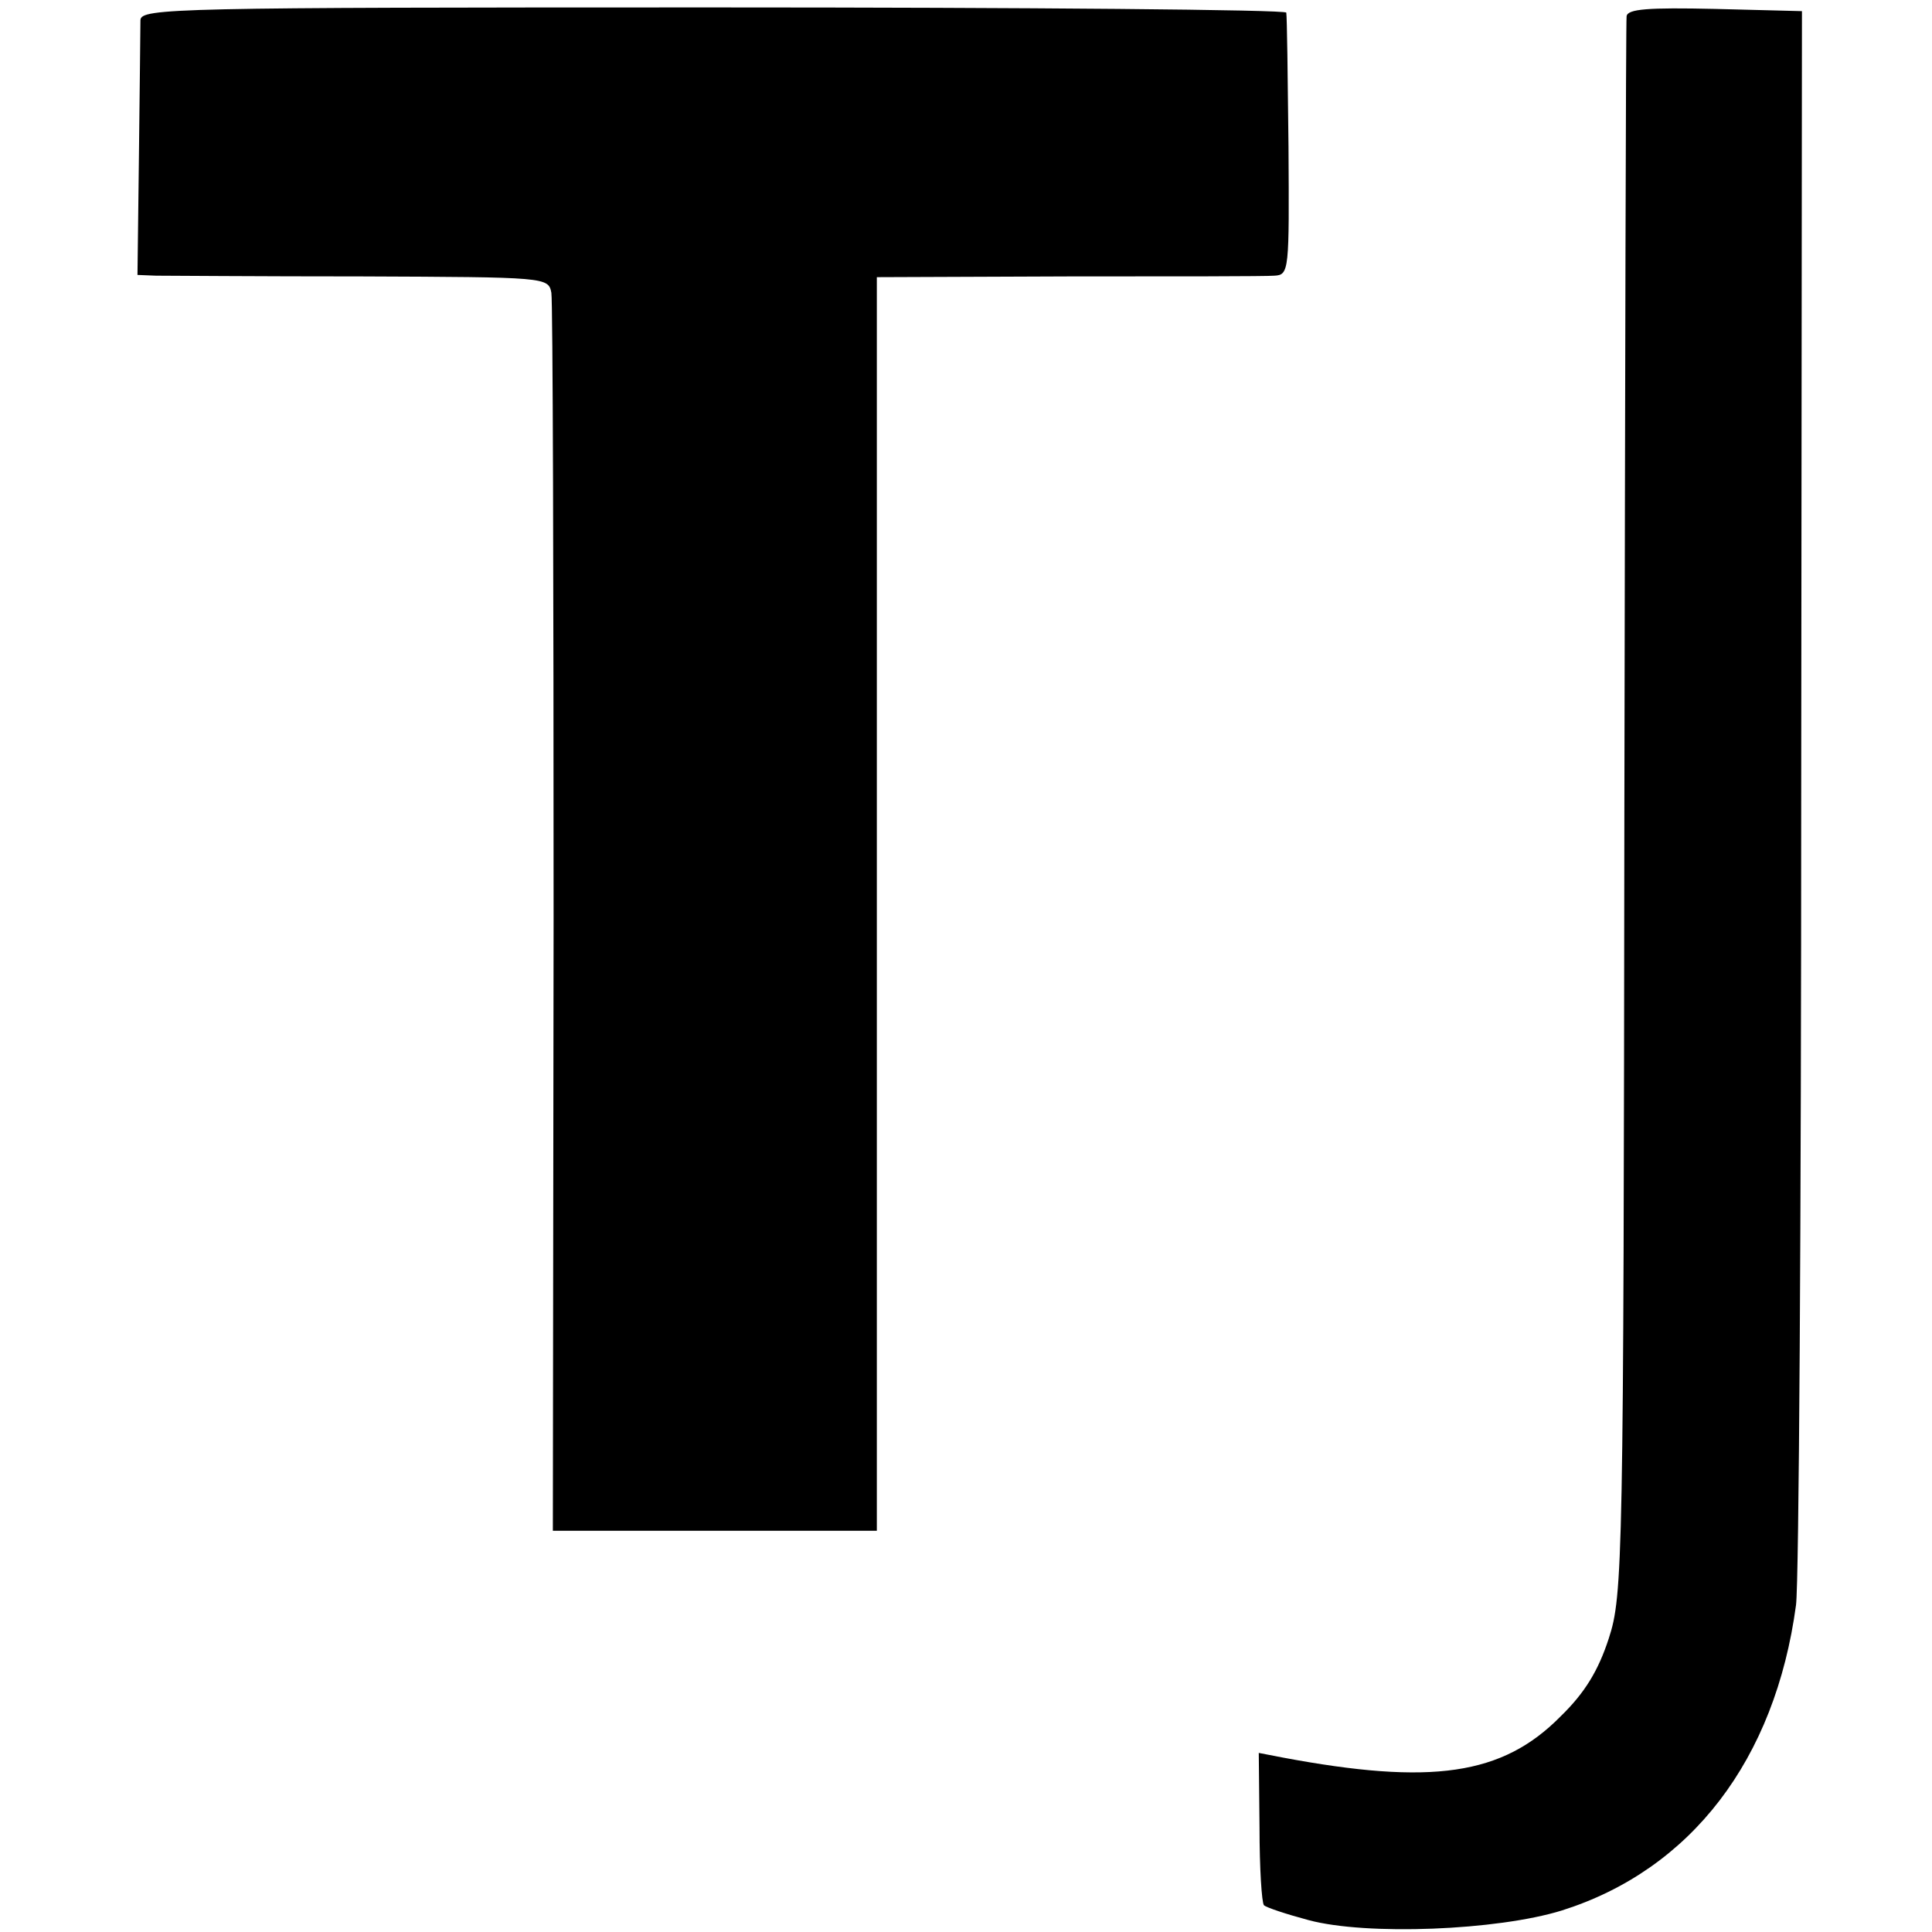
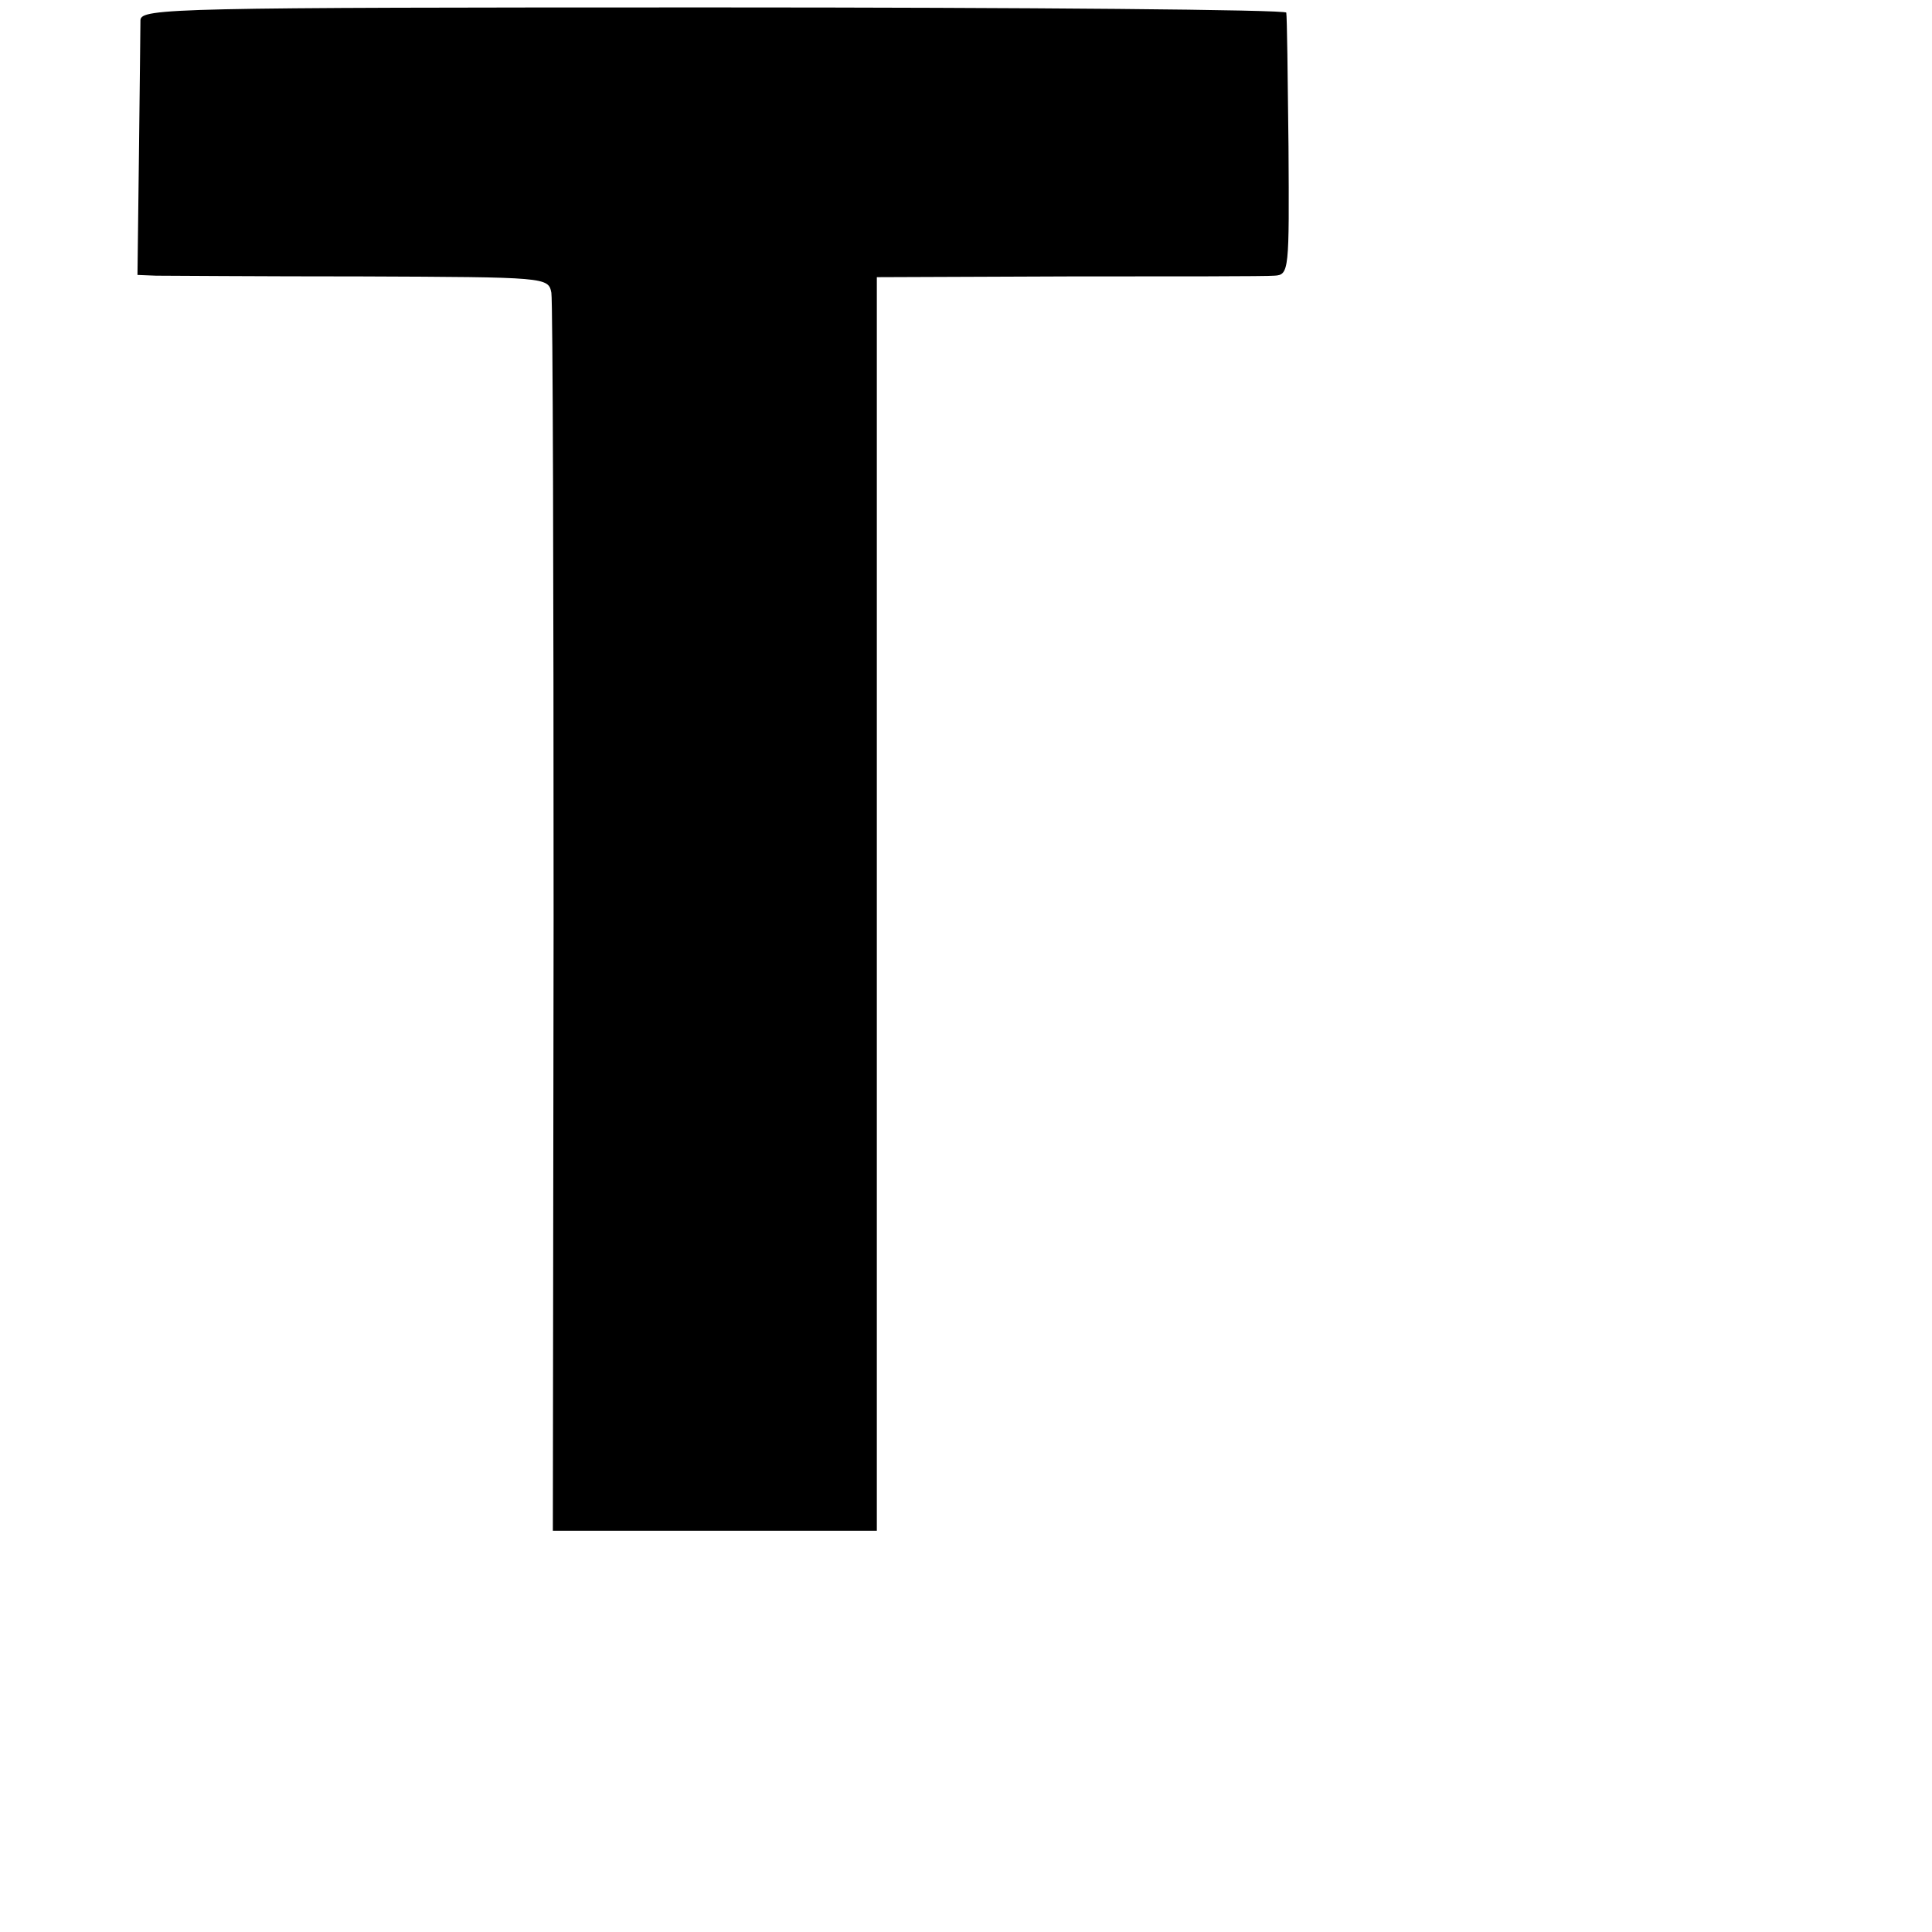
<svg xmlns="http://www.w3.org/2000/svg" version="1.0" width="260pt" height="260pt" viewBox="0 0 260 260" preserveAspectRatio="xMidYMid meet">
  <g transform="translate(0,260) scale(0.1,-0.1)" fill="#000000" stroke="none">
    <path d="M189 2573 c0 -10 -1 -91 -2 -180 l-2 -163 25 -1 c14 0 138 -1 277 -1 248 -1 251 -1 255 -22 2 -12 3 -391 3 -843 l-1 -823 218 0 218 0 0 844 0 843 258 1 c141 0 266 0 277 1 20 1 20 7 19 174 -1 94 -2 175 -3 180 0 4 -347 7 -771 7 -726 0 -770 -1 -771 -17z" />
-     <path d="M2189 2578 c-1 -7 -2 -488 -3 -1068 -1 -1013 -2 -1057 -21 -1115 -14 -43 -32 -73 -65 -105 -78 -79 -173 -93 -375 -55 l-31 6 1 -100 c0 -55 3 -102 6 -105 3 -3 30 -12 60 -20 78 -21 254 -14 341 13 174 55 287 203 315 411 4 30 7 525 7 1100 l1 1045 -117 3 c-90 2 -118 0 -119 -10z" />
  </g>
</svg>